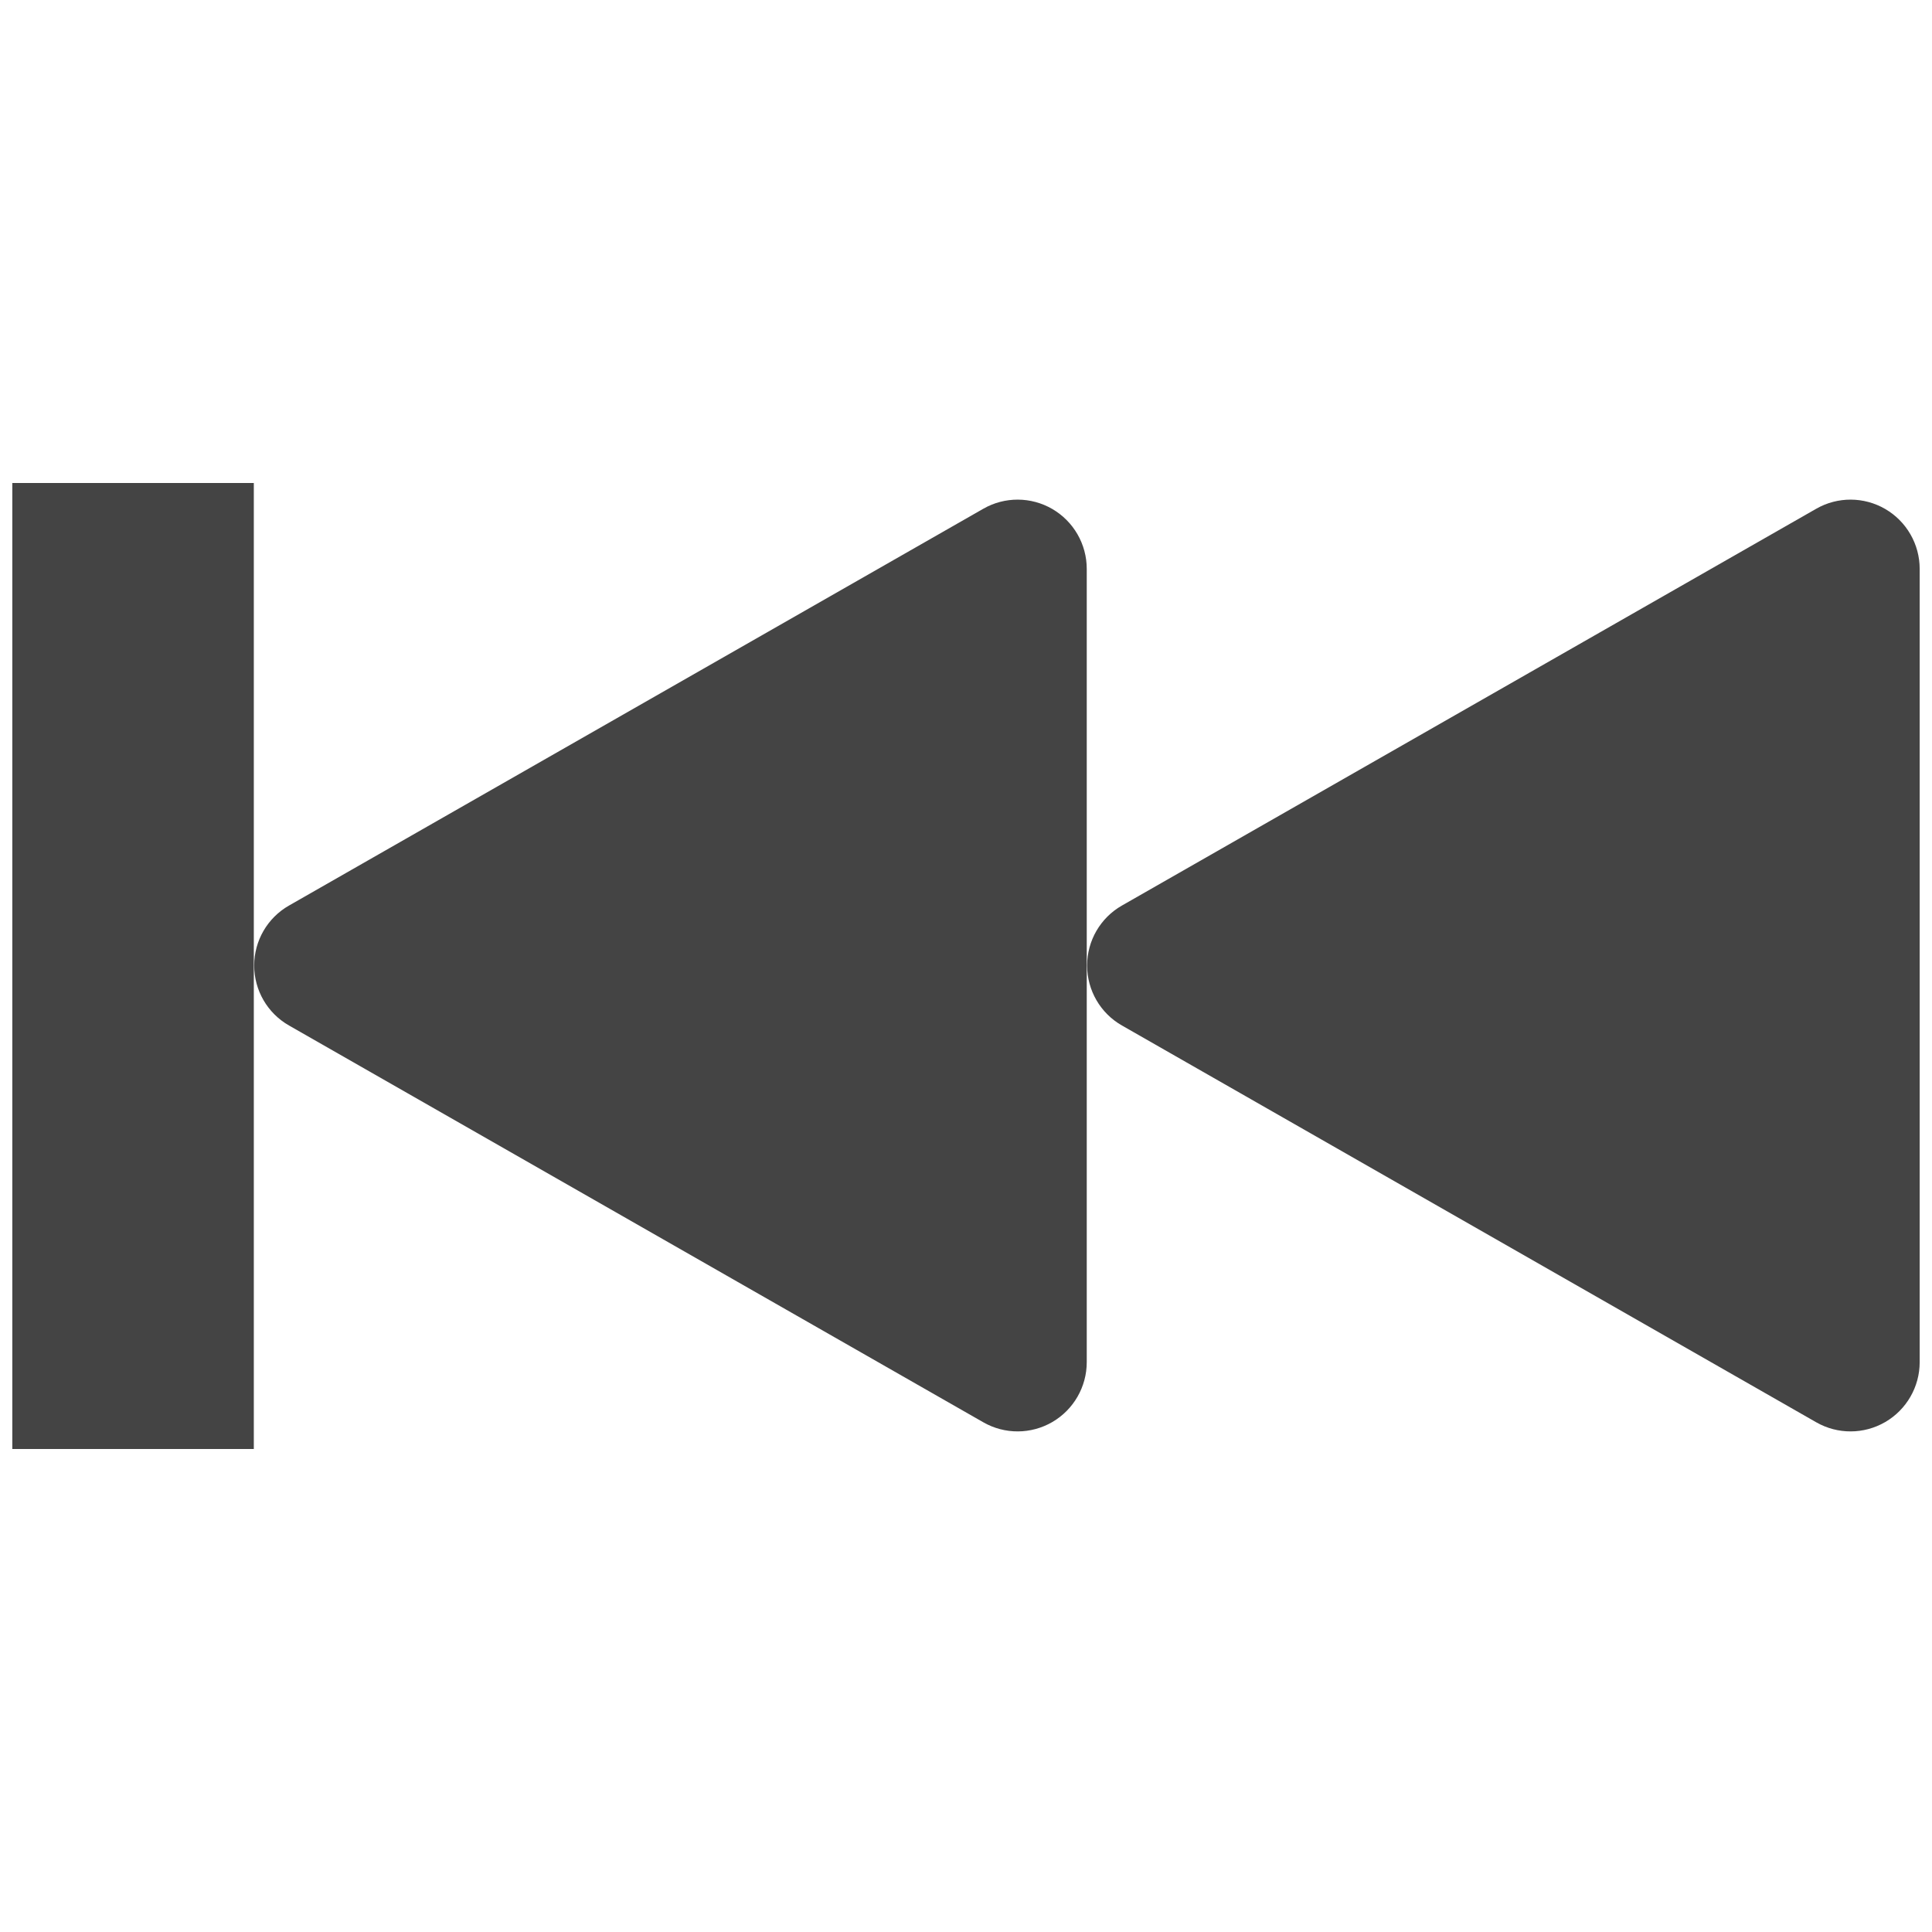
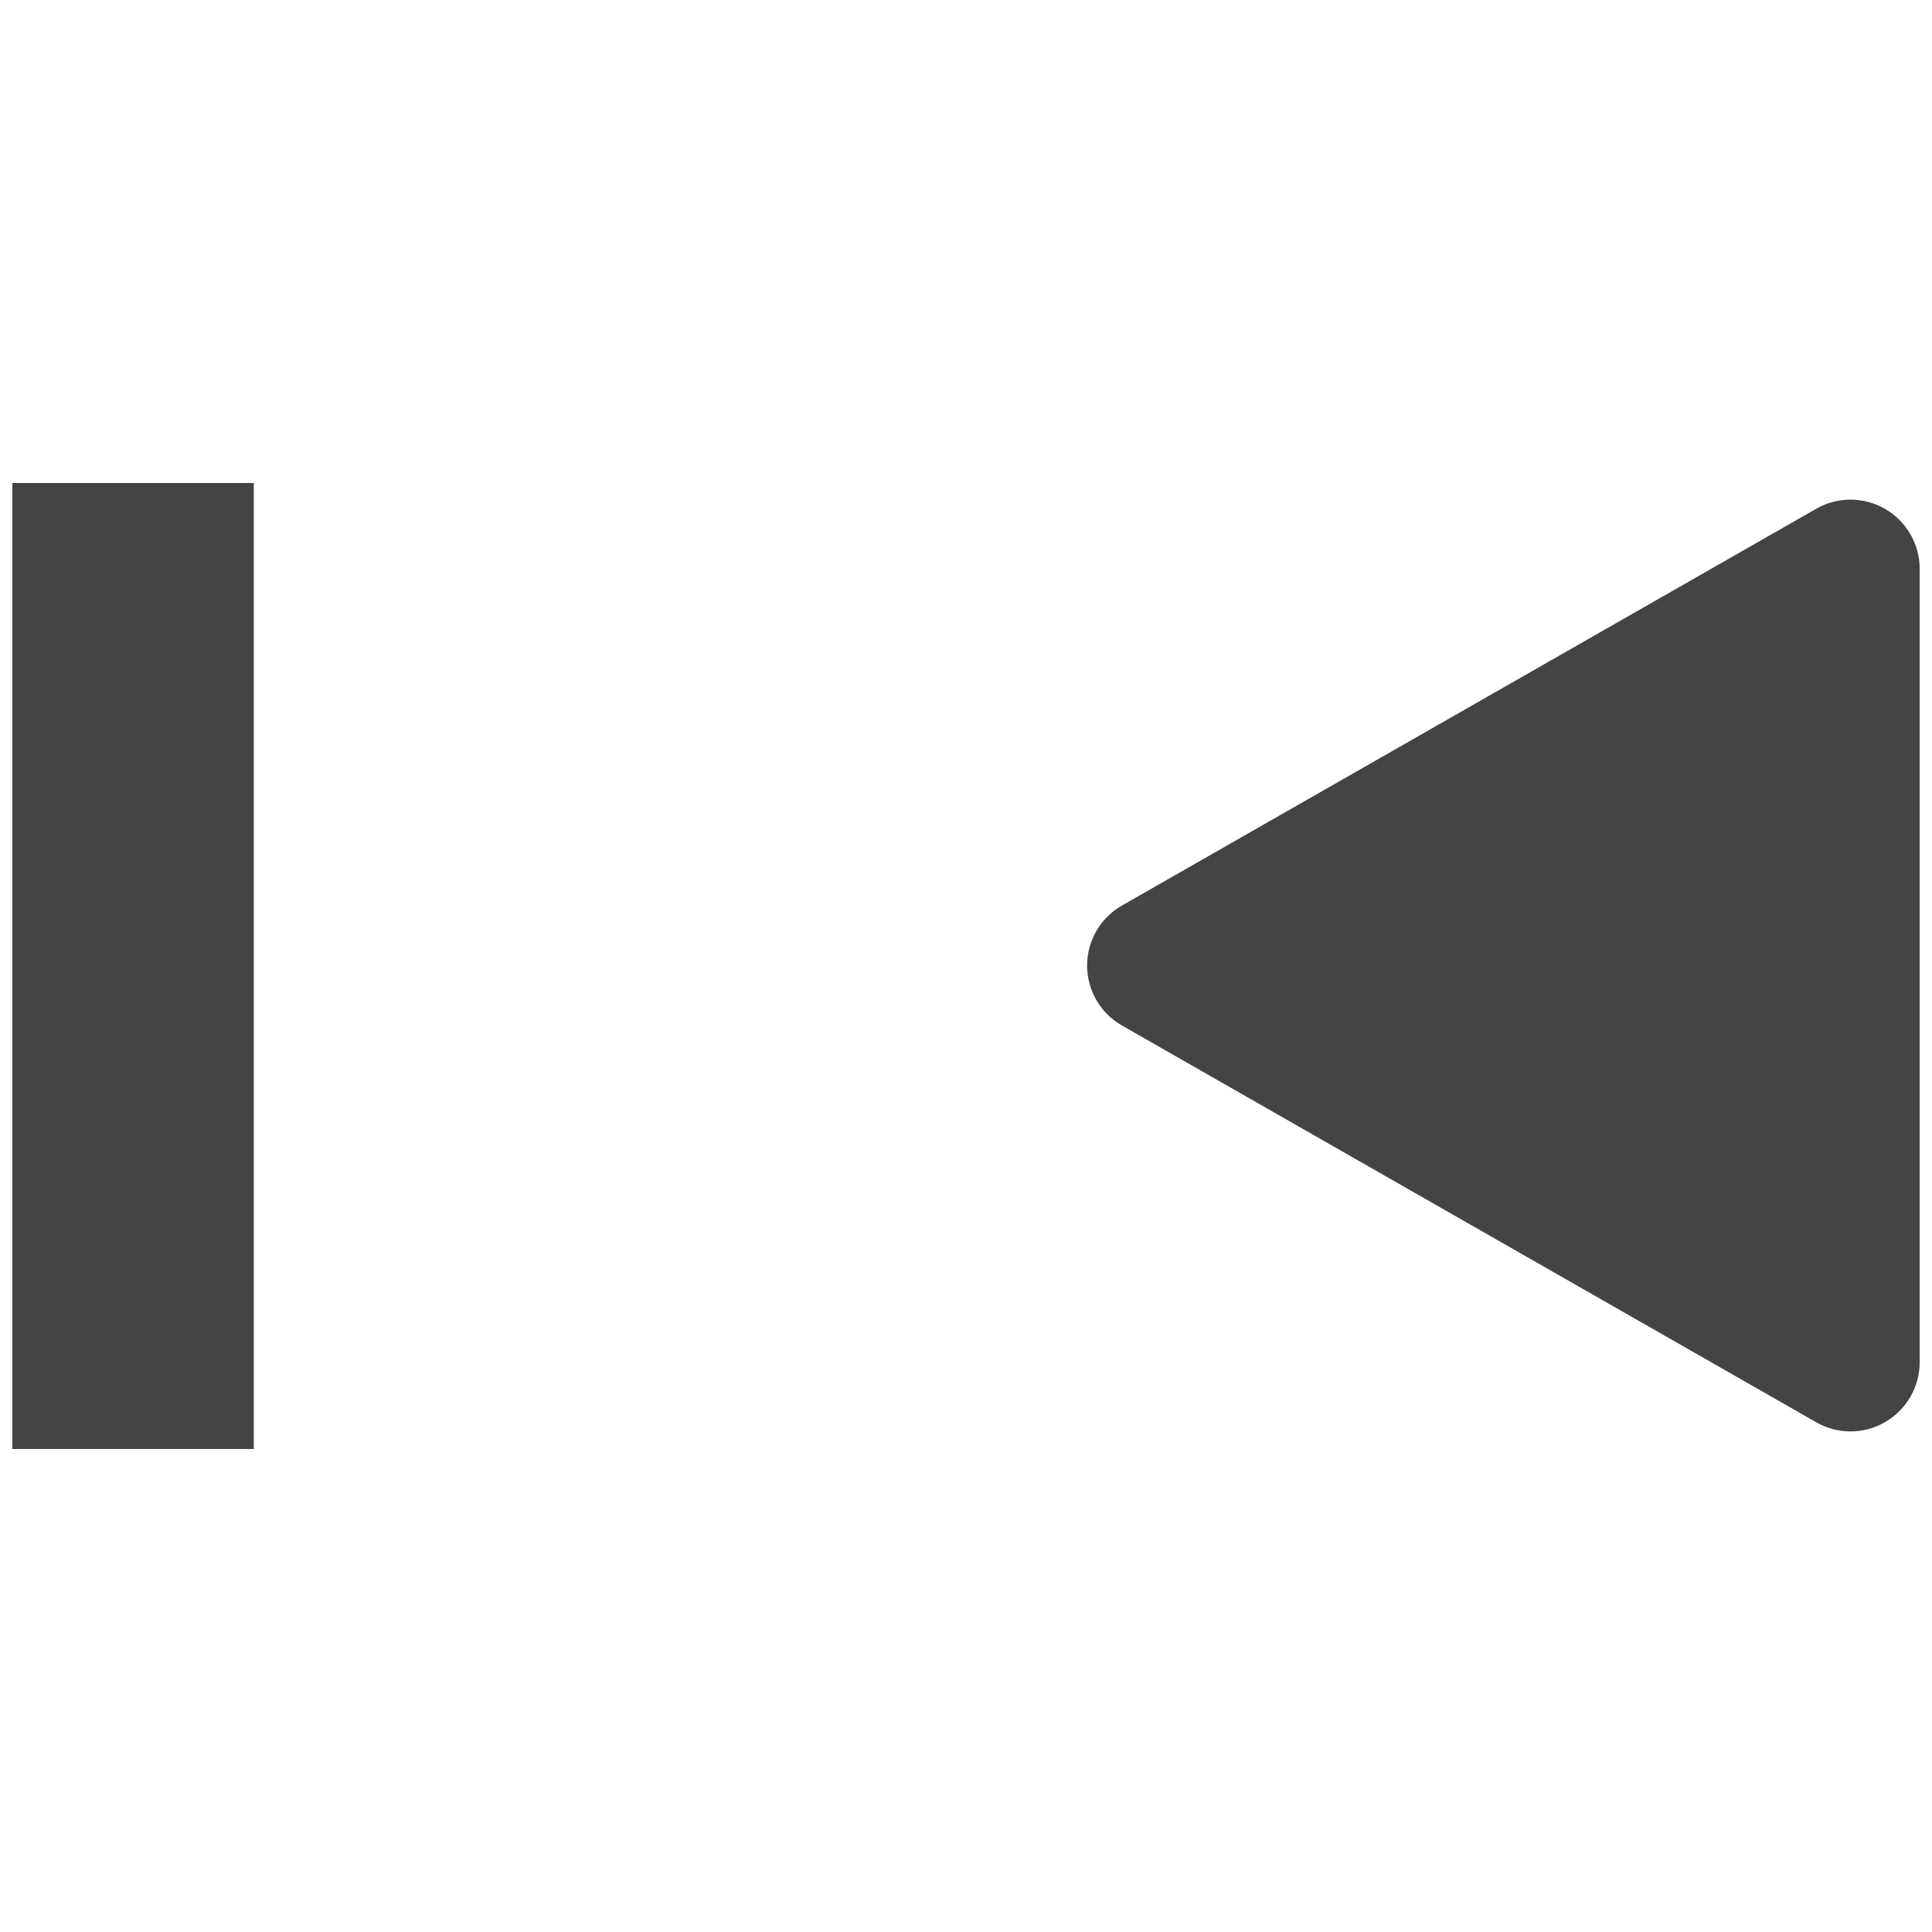
<svg xmlns="http://www.w3.org/2000/svg" style="clip-rule:evenodd;fill-rule:evenodd;stroke-linejoin:round;stroke-miterlimit:2" viewBox="0 0 16 16">
  <g transform="matrix(-1,0,0,1,16.102,0)">
    <path d="m16 4v8h-2v-8h2z" fill="#444444" />
  </g>
  <g transform="matrix(-1.068 0 0 1.068 15.898 -.548)">
    <path d="m6.186 7.535c0.167 0.095 0.27 0.273 0.27 0.465s-0.103 0.37-0.27 0.465c-1.352 0.773-4.041 2.309-5.384 3.077-0.166 0.095-0.37 0.094-0.535-2e-3s-0.267-0.273-0.267-0.464v-6.152c0-0.191 0.102-0.368 0.267-0.464s0.369-0.097 0.535-2e-3c1.343 0.768 4.032 2.304 5.384 3.077z" fill="#444444" />
  </g>
  <g transform="matrix(-1.068 0 0 1.068 9 -.548)">
-     <path d="m6.186 7.535c0.167 0.095 0.27 0.273 0.27 0.465s-0.103 0.37-0.27 0.465c-1.352 0.773-4.041 2.309-5.384 3.077-0.166 0.095-0.37 0.094-0.535-2e-3s-0.267-0.273-0.267-0.464v-6.152c0-0.191 0.102-0.368 0.267-0.464s0.369-0.097 0.535-2e-3c1.343 0.768 4.032 2.304 5.384 3.077z" fill="#444444" />
-   </g>
+     </g>
</svg>